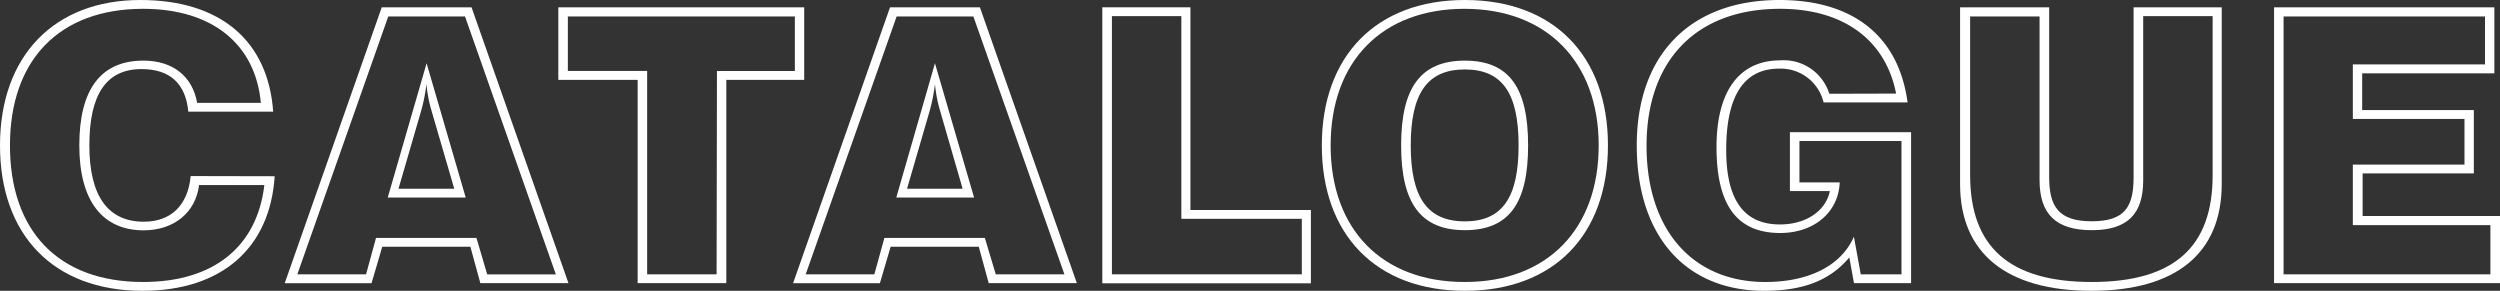
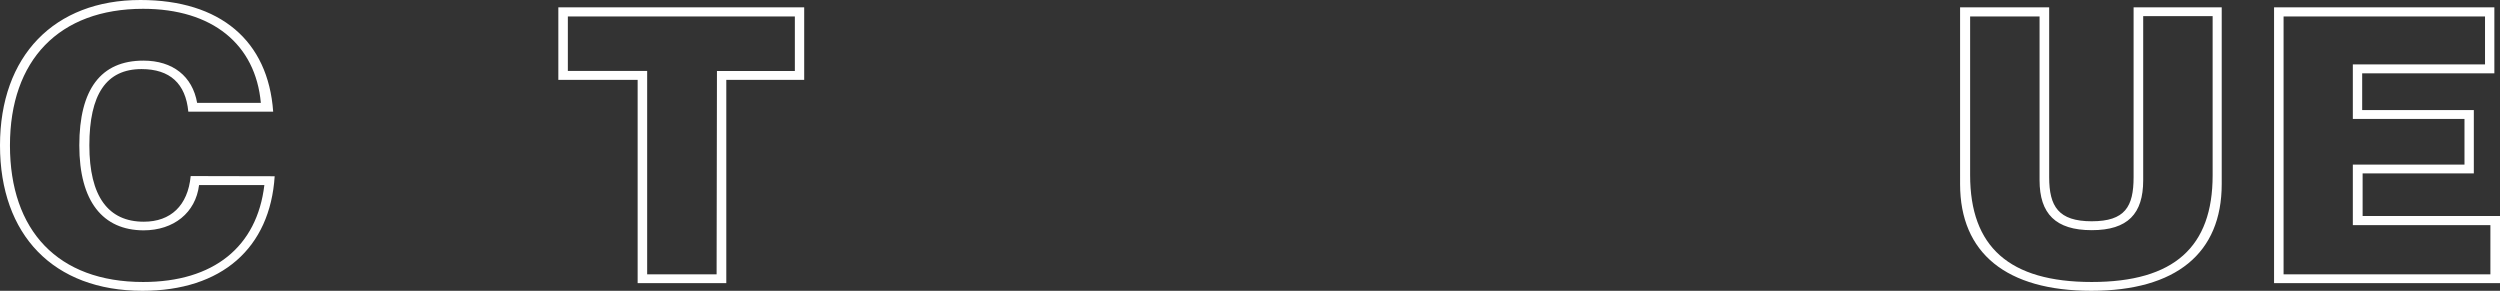
<svg xmlns="http://www.w3.org/2000/svg" viewBox="0 0 283.7 33">
  <rect x="0" y="0" width="283.7" height="33" fill="#333333" stroke="none" />
  <defs>
    <style>.cls-1{fill:#fff;}</style>
  </defs>
  <g id="Layer_2" data-name="Layer 2">
    <g id="Layer_1-2" data-name="Layer 1">
      <path class="cls-1" d="M31.17,20c-.52,8.14-6,13-15,13C6.05,33,0,26.64,0,16.5S6.14,0,15.93,0C25,0,30.43,4.62,31,12.67H21.37c-.3-3.18-2.08-4.83-5.31-4.83-4,0-5.92,2.87-5.92,8.66s2.14,8.66,6.18,8.66c3.05,0,5-1.83,5.32-5.18Zm-8.58,1c-.39,3.14-2.87,5.14-6.31,5.14C11.67,26.12,9,22.86,9,16.5s2.44-9.62,7.27-9.62c3.35,0,5.57,1.78,6.1,4.79H29.6C29,5.05,24.12,1,16.24,1,6.7,1,1.13,6.83,1.13,16.5S6.57,32,16.24,32C24.25,32,29.17,28,30,21Z" />
-       <path class="cls-1" d="M43.32.83H53.51l11,31.3h-10L53.38,28h-10l-1.22,4.14H32.31Zm-1.78,30.3L42.67,27h11.4l1.22,4.14h7.79L52.77,1.87H44.06L33.74,31.13ZM48.41,7.18l4.44,15.24H44Zm3.14,14.24L49,12.67a15.75,15.75,0,0,1-.61-3.14,19,19,0,0,1-.61,3.09l-2.56,8.8Z" />
      <path class="cls-1" d="M72.36,9.06h-9V.83h27.9V9.06H82.42V32.13H72.36Zm9-1h8.84V1.87H64.44V8.05h9V31.13h7.88Z" />
-       <path class="cls-1" d="M101,.83H111.2l11,31.3h-10L111.07,28h-10l-1.22,4.14H90Zm-1.78,30.3L100.36,27h11.4L113,31.13h7.79L110.46,1.87h-8.71L91.43,31.13ZM106.1,7.18l4.44,15.24h-8.83Zm3.14,14.24-2.53-8.75a15.75,15.75,0,0,1-.61-3.14,20.12,20.12,0,0,1-.61,3.09l-2.56,8.8Z" />
-       <path class="cls-1" d="M125.09.83h10v23h13.67v8.32H125.09Zm22.64,24H134.06v-23h-7.88V31.13h21.55Z" />
-       <path class="cls-1" d="M166.23,0c10.06,0,16.24,6.31,16.24,16.5S176.29,33,166.23,33,150,26.64,150,16.5,156.17,0,166.23,0Zm0,32c9.36,0,15.19-6,15.19-15.5S175.5,1,166.19,1,151,6.92,151,16.5,156.87,32,166.19,32Zm0-25.12c5.05,0,7.18,3.09,7.18,9.62s-2.13,9.62-7.18,9.62S159,23,159,16.5,161.18,6.88,166.23,6.88Zm0,18.24c4.31,0,6.1-2.79,6.1-8.62s-1.79-8.62-6.1-8.62-6.14,2.79-6.14,8.62S161.92,25.12,166.23,25.12Z" />
-       <path class="cls-1" d="M209.86,29.21c-2.22,2.66-5.32,3.79-9.67,3.79-8.84,0-14.45-6.14-14.45-16.5S191.88,0,201.93,0c8.4,0,13.54,4.14,14.54,11.62h-9.53a5,5,0,0,0-5.05-3.83c-4,0-6,3.09-6,9.23,0,5.66,2,8.45,6.1,8.45,3,0,5.22-1.57,5.66-3.79h-4.53V15h13.75V32.13h-6.48Zm5.31-18.59C214,4.62,209.29,1,202,1c-9.58,0-15.15,5.92-15.15,15.54S192.14,32,200.32,32c5.05,0,8.66-1.92,10.06-5.14l.78,4.27h4.62V16H204.2v4.7h4.57c-.13,3.39-2.92,5.74-6.75,5.74-4.92,0-7.23-3.17-7.23-9.75,0-6.4,2.62-9.84,7.23-9.84a5.42,5.42,0,0,1,5.57,3.79Z" />
      <path class="cls-1" d="M232.54.83V20.11c0,3.31,1.05,5,4.83,5s4.75-1.66,4.75-5V.83h10V20.9c0,7.83-5.18,12.1-14.8,12.1s-14.89-4.27-14.89-12.1V.83Zm18.55,1h-7.88V20.46c0,3.79-1.74,5.66-5.84,5.66s-5.92-1.87-5.92-5.66V1.87h-7.88v18C223.57,28,228,32,237.37,32s13.72-4,13.72-12.1Z" />
      <path class="cls-1" d="M258.06.83h25V8.32h-15v4.17h12.67v7.19H268.11v4.83H283.7v7.62H258.06Zm24.55,24.72H267V18.68h12.67V13.5H267V7.31h15V1.87H259.14V31.13h23.47Z" />
    </g>
  </g>
</svg>